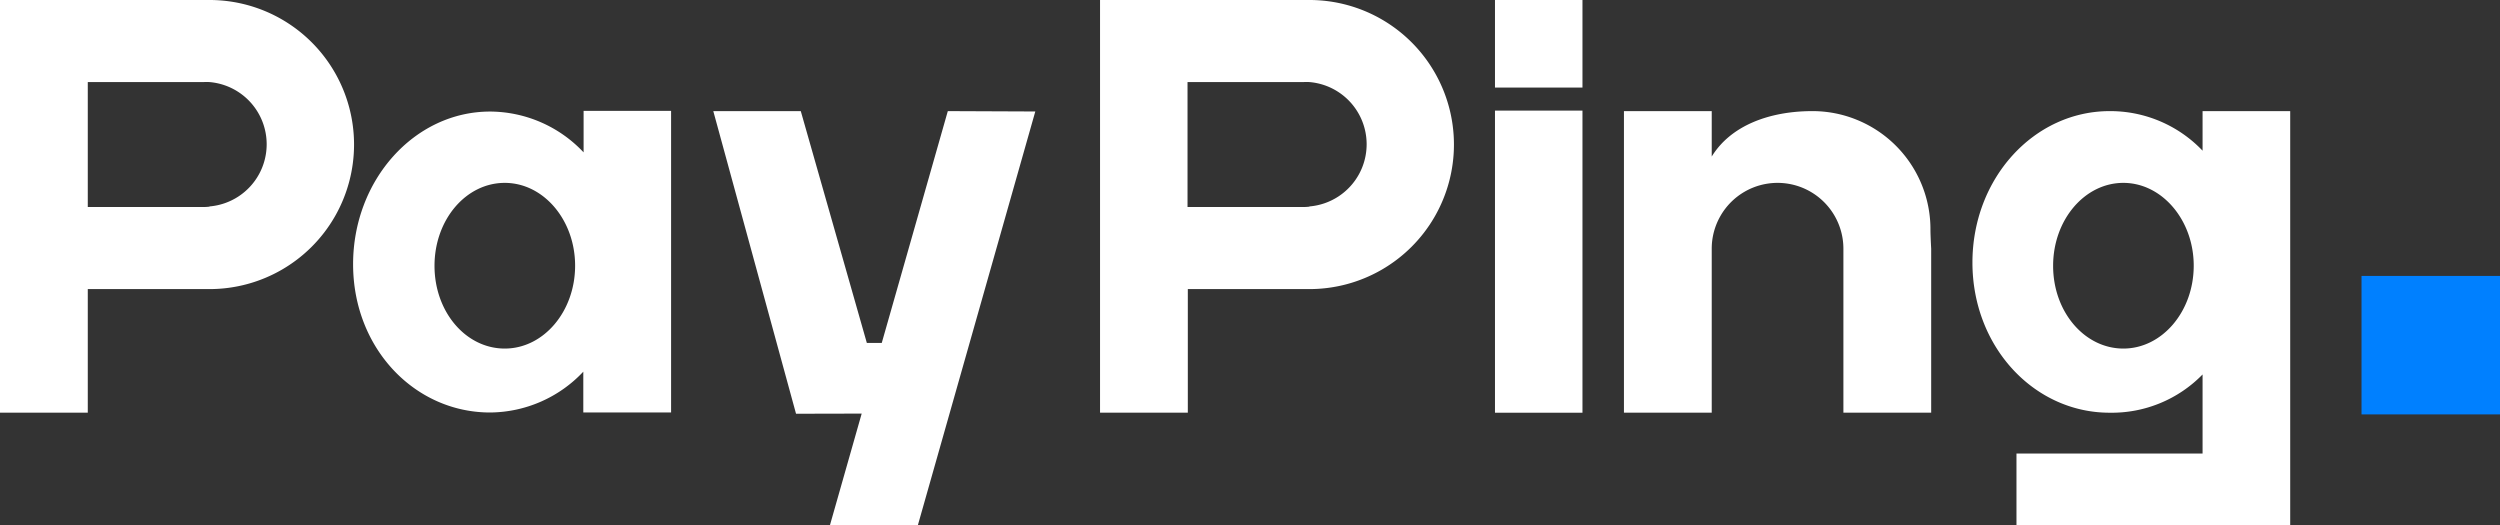
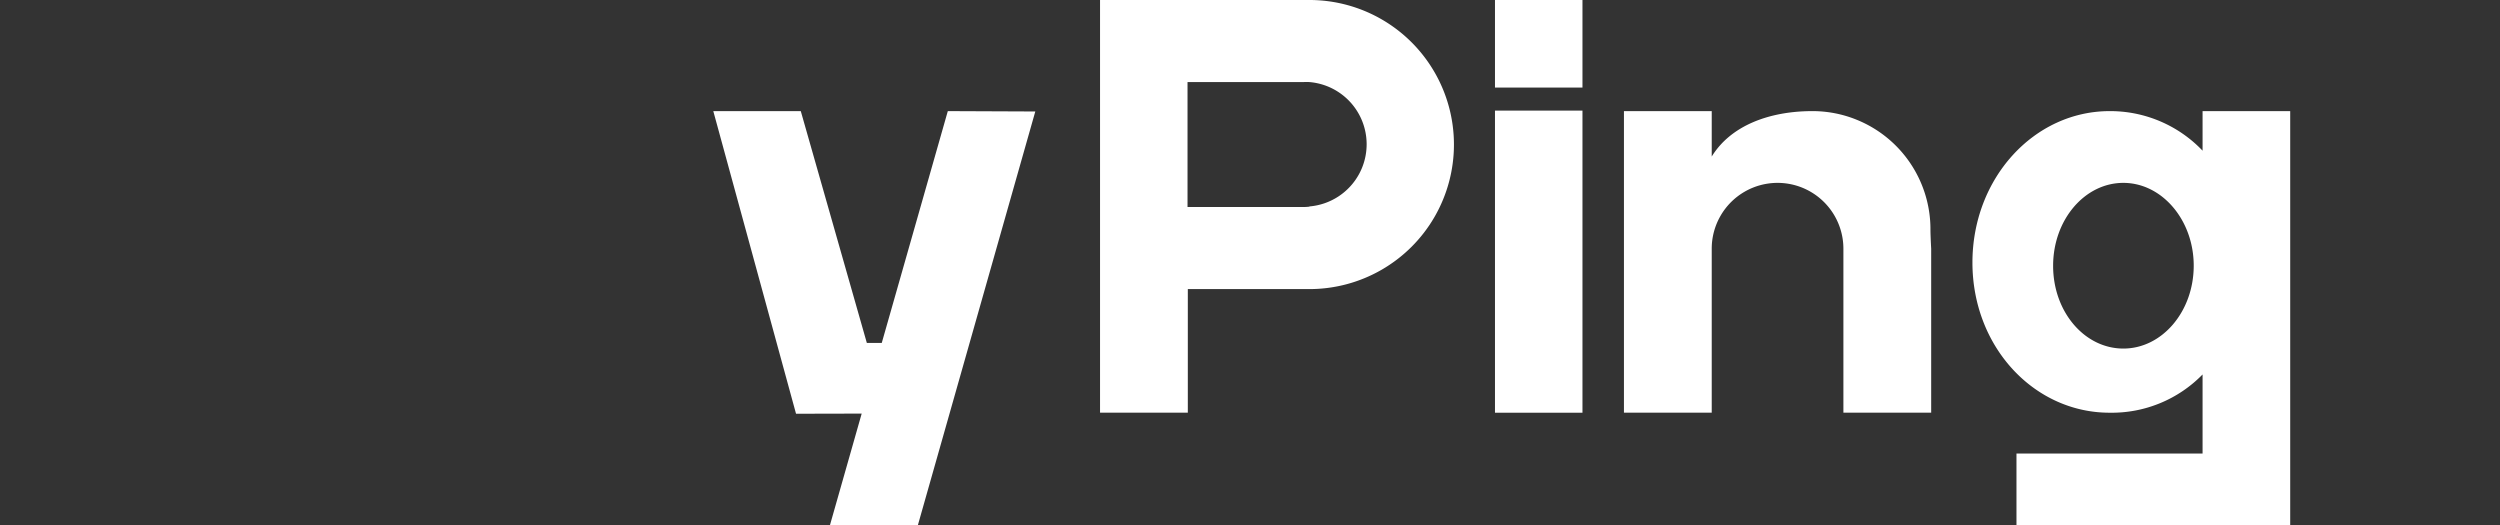
<svg xmlns="http://www.w3.org/2000/svg" viewBox="0 0 341.76 71.78">
  <rect x="0" y="0" width="341.76" height="71.78" fill="#333333" stroke="none" />
  <defs>
    <style>.cls-2{fill:#fff;}</style>
  </defs>
  <title>Asset 2</title>
  <g id="Layer_2" data-name="Layer 2">
    <g id="Layer_1-2" data-name="Layer 1">
-       <rect fill="#0080ff" x="322.83" y="37.72" width="18.93" height="18.93" />
-       <path fill="#fff" d="M79.78,15.16v5.67A17.65,17.65,0,0,0,67,15.25c-10.33,0-18.73,9.35-18.73,20.87S56.71,56.39,67,56.39a17.65,17.65,0,0,0,12.74-5.58v5.58h12V15.16ZM69,47.65c-5.31,0-9.6-5-9.6-11.31S63.7,25,69,25s9.62,5.07,9.62,11.32S74.32,47.65,69,47.65Z" />
-       <path fill="#fff" d="M28.64,0H0V56.41H12V39.52H28.64A19.76,19.76,0,0,0,28.64,0Zm0,28.25a7.37,7.37,0,0,1-.82.05H12V11.22H27.82a7.37,7.37,0,0,1,.82,0,8.53,8.53,0,0,1,0,17Z" />
      <polygon fill="#fff" points="141.53 15.24 125.48 71.78 113.46 71.78 117.79 56.56 117.8 56.54 108.82 56.56 97.51 15.19 109.47 15.19 118.5 46.88 120.54 46.88 129.57 15.19 141.53 15.24" />
      <path fill="#fff" d="M301.1,15.19V20.6a17.43,17.43,0,0,0-12.7-5.41c-10.35,0-18.76,9.18-18.76,20.7s8.41,20.53,18.76,20.53a17.33,17.33,0,0,0,12.7-5.23V62H275.66v9.77h37.42V15.19ZM290.27,47.65c-5.29,0-9.6-5-9.6-11.31S285,25,290.27,25s9.62,5.07,9.62,11.32S295.58,47.65,290.27,47.65Z" />
      <path fill="#fff" d="M179,0H150.38V56.41h12V39.52H179A19.76,19.76,0,0,0,179,0Zm0,28.25a7.22,7.22,0,0,1-.82.05H162.34V11.22h15.85a7.22,7.22,0,0,1,.82,0,8.53,8.53,0,0,1,0,17Z" />
      <path fill="#fff" d="M264,34V56.41H252V34a9,9,0,0,0-18,0V56.41H222V15.19h12V21.4c2.61-4.25,7.9-6.21,13.76-6.21a16,16,0,0,1,6.08,1.19,16.14,16.14,0,0,1,10.06,15C263.9,32.19,264,34,264,34Z" />
      <rect fill="#fff" x="204.37" y="15.12" width="11.96" height="41.3" />
      <rect fill="#fff" x="204.37" width="11.96" height="11.97" />
    </g>
  </g>
</svg>